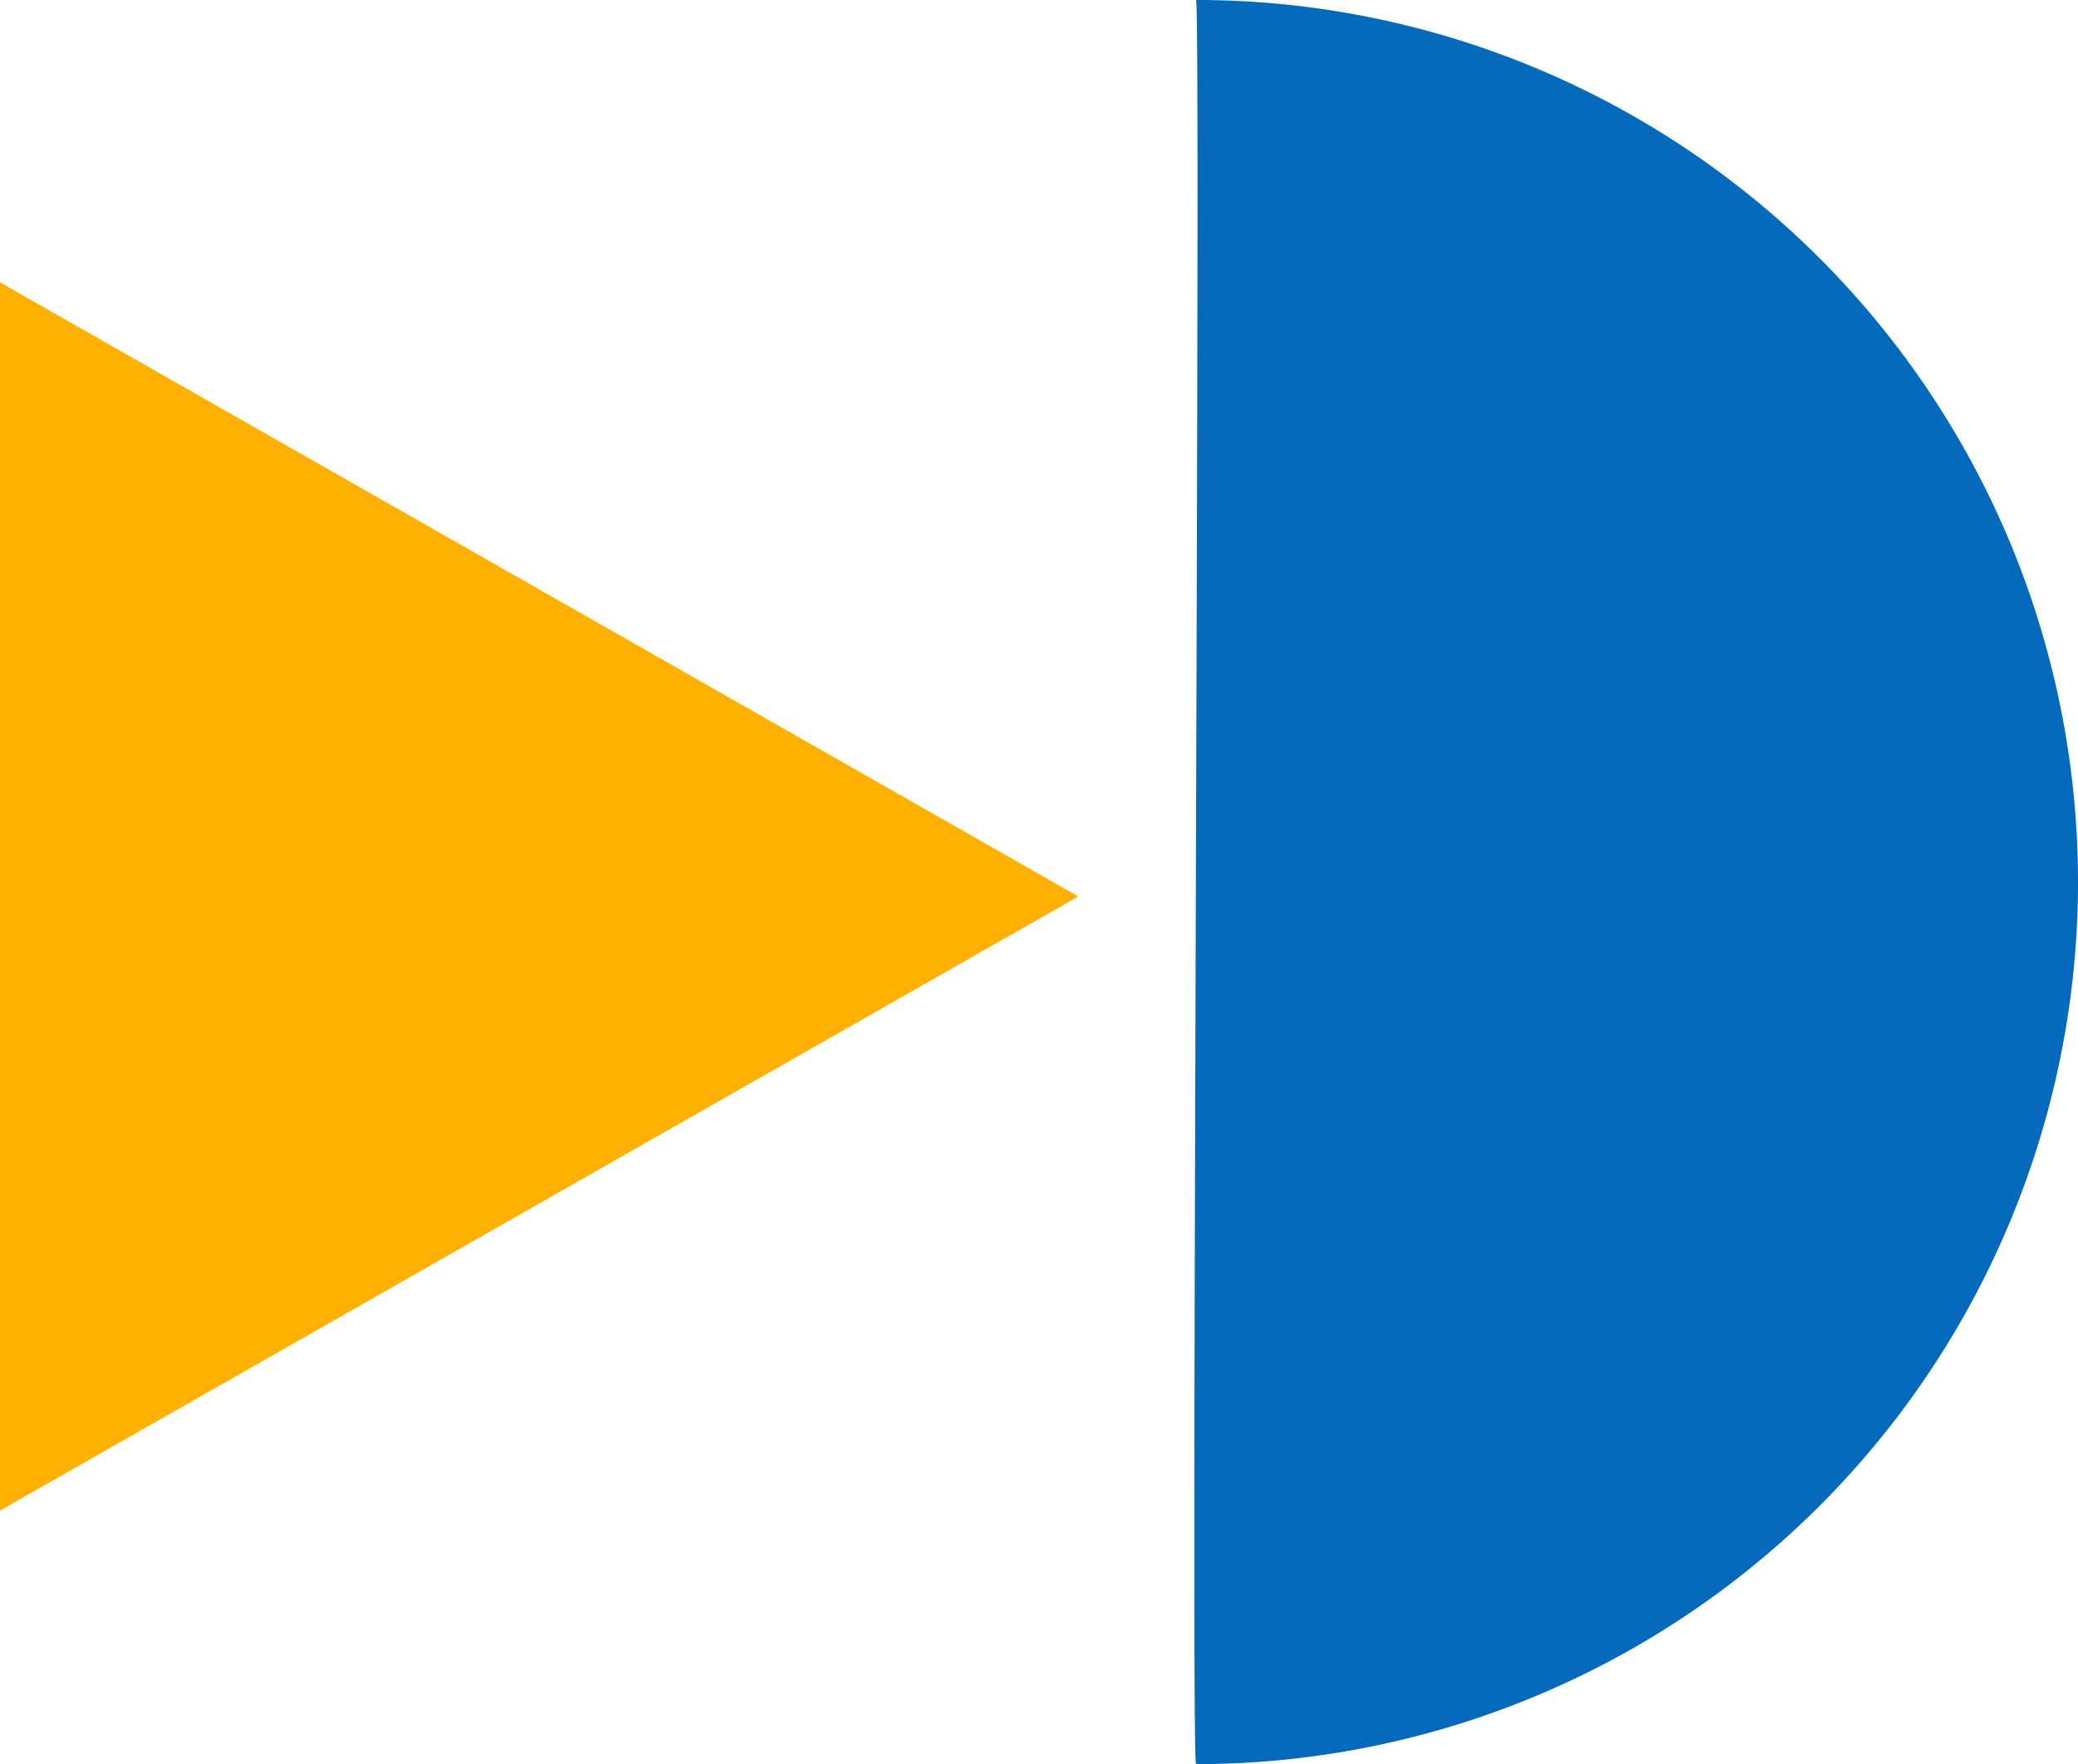
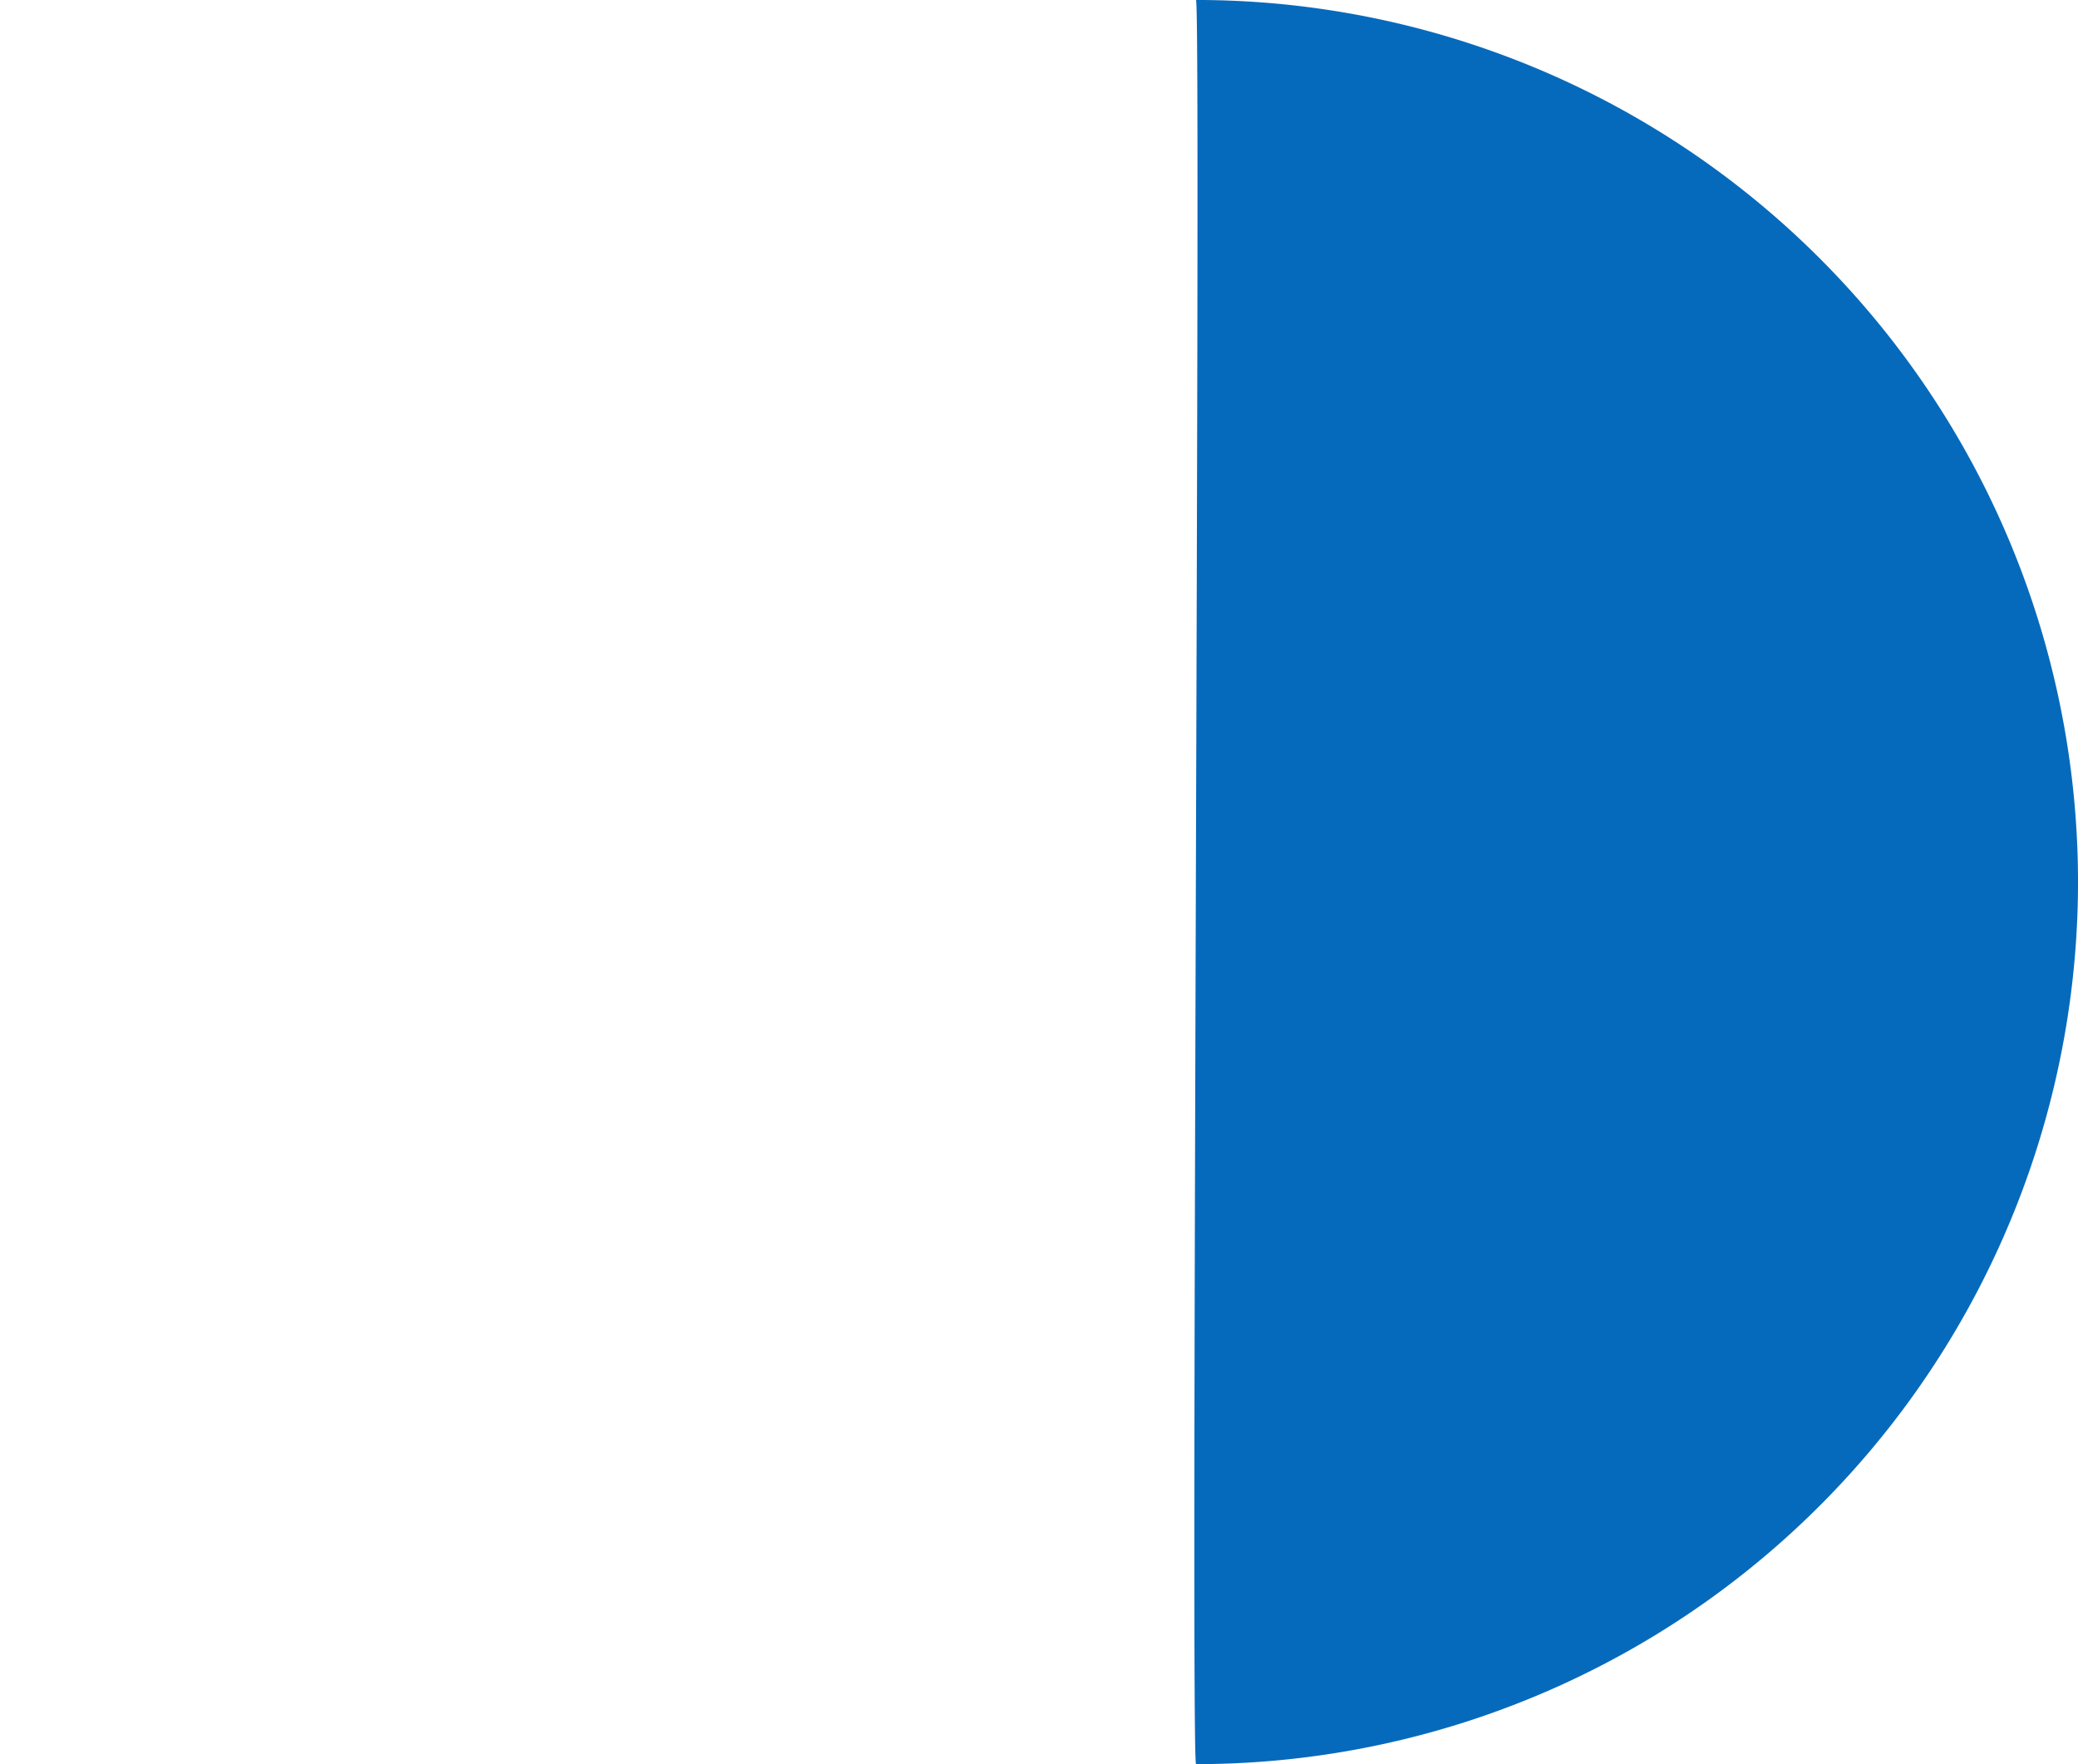
<svg xmlns="http://www.w3.org/2000/svg" width="69.375" height="58.891" viewBox="0 0 69.375 58.891">
  <g id="Grupo_393" data-name="Grupo 393" transform="translate(-285 -1163.555)">
    <path id="Trazado_111" data-name="Trazado 111" d="M58.891.056A29.445,29.445,0,1,1,0,.056C.235-.133,58.583.231,58.891.056Z" transform="translate(324.874 1222.445) rotate(-90)" fill="#066abc" />
-     <path id="Polígono_1" data-name="Polígono 1" d="M20.5,0,41,36H0Z" transform="translate(321 1172.981) rotate(90)" fill="#ffb000" />
  </g>
</svg>